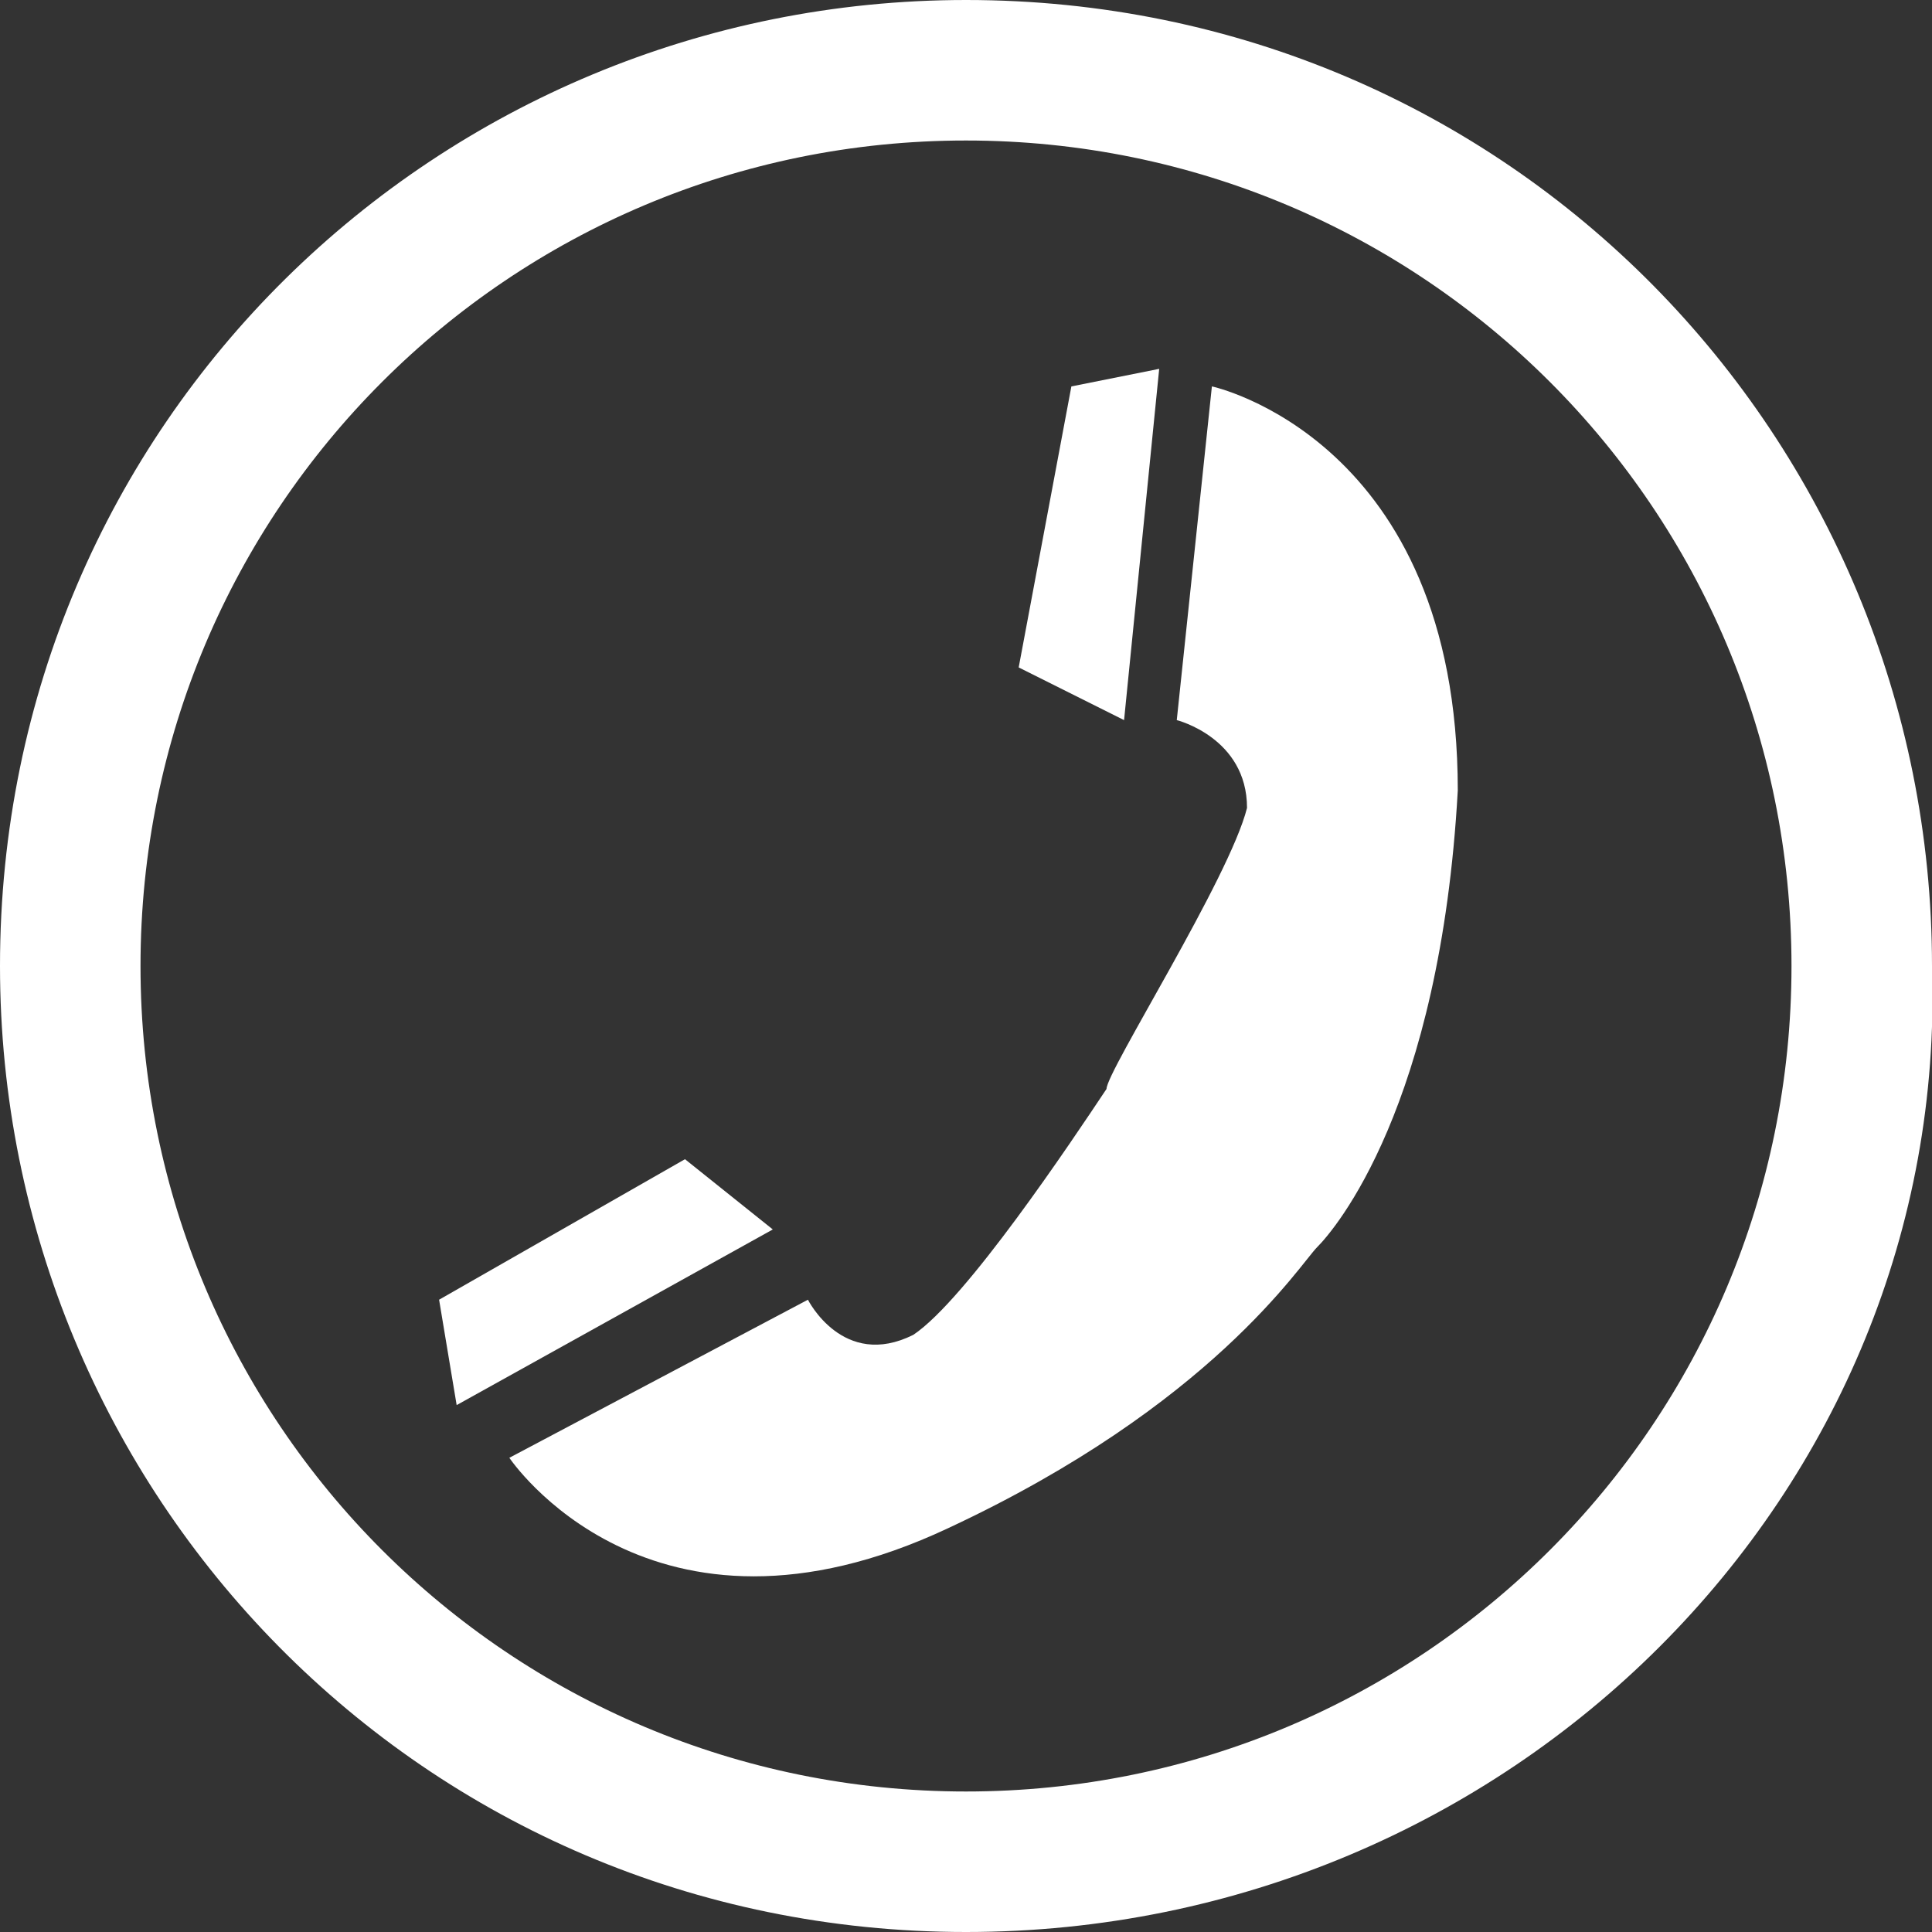
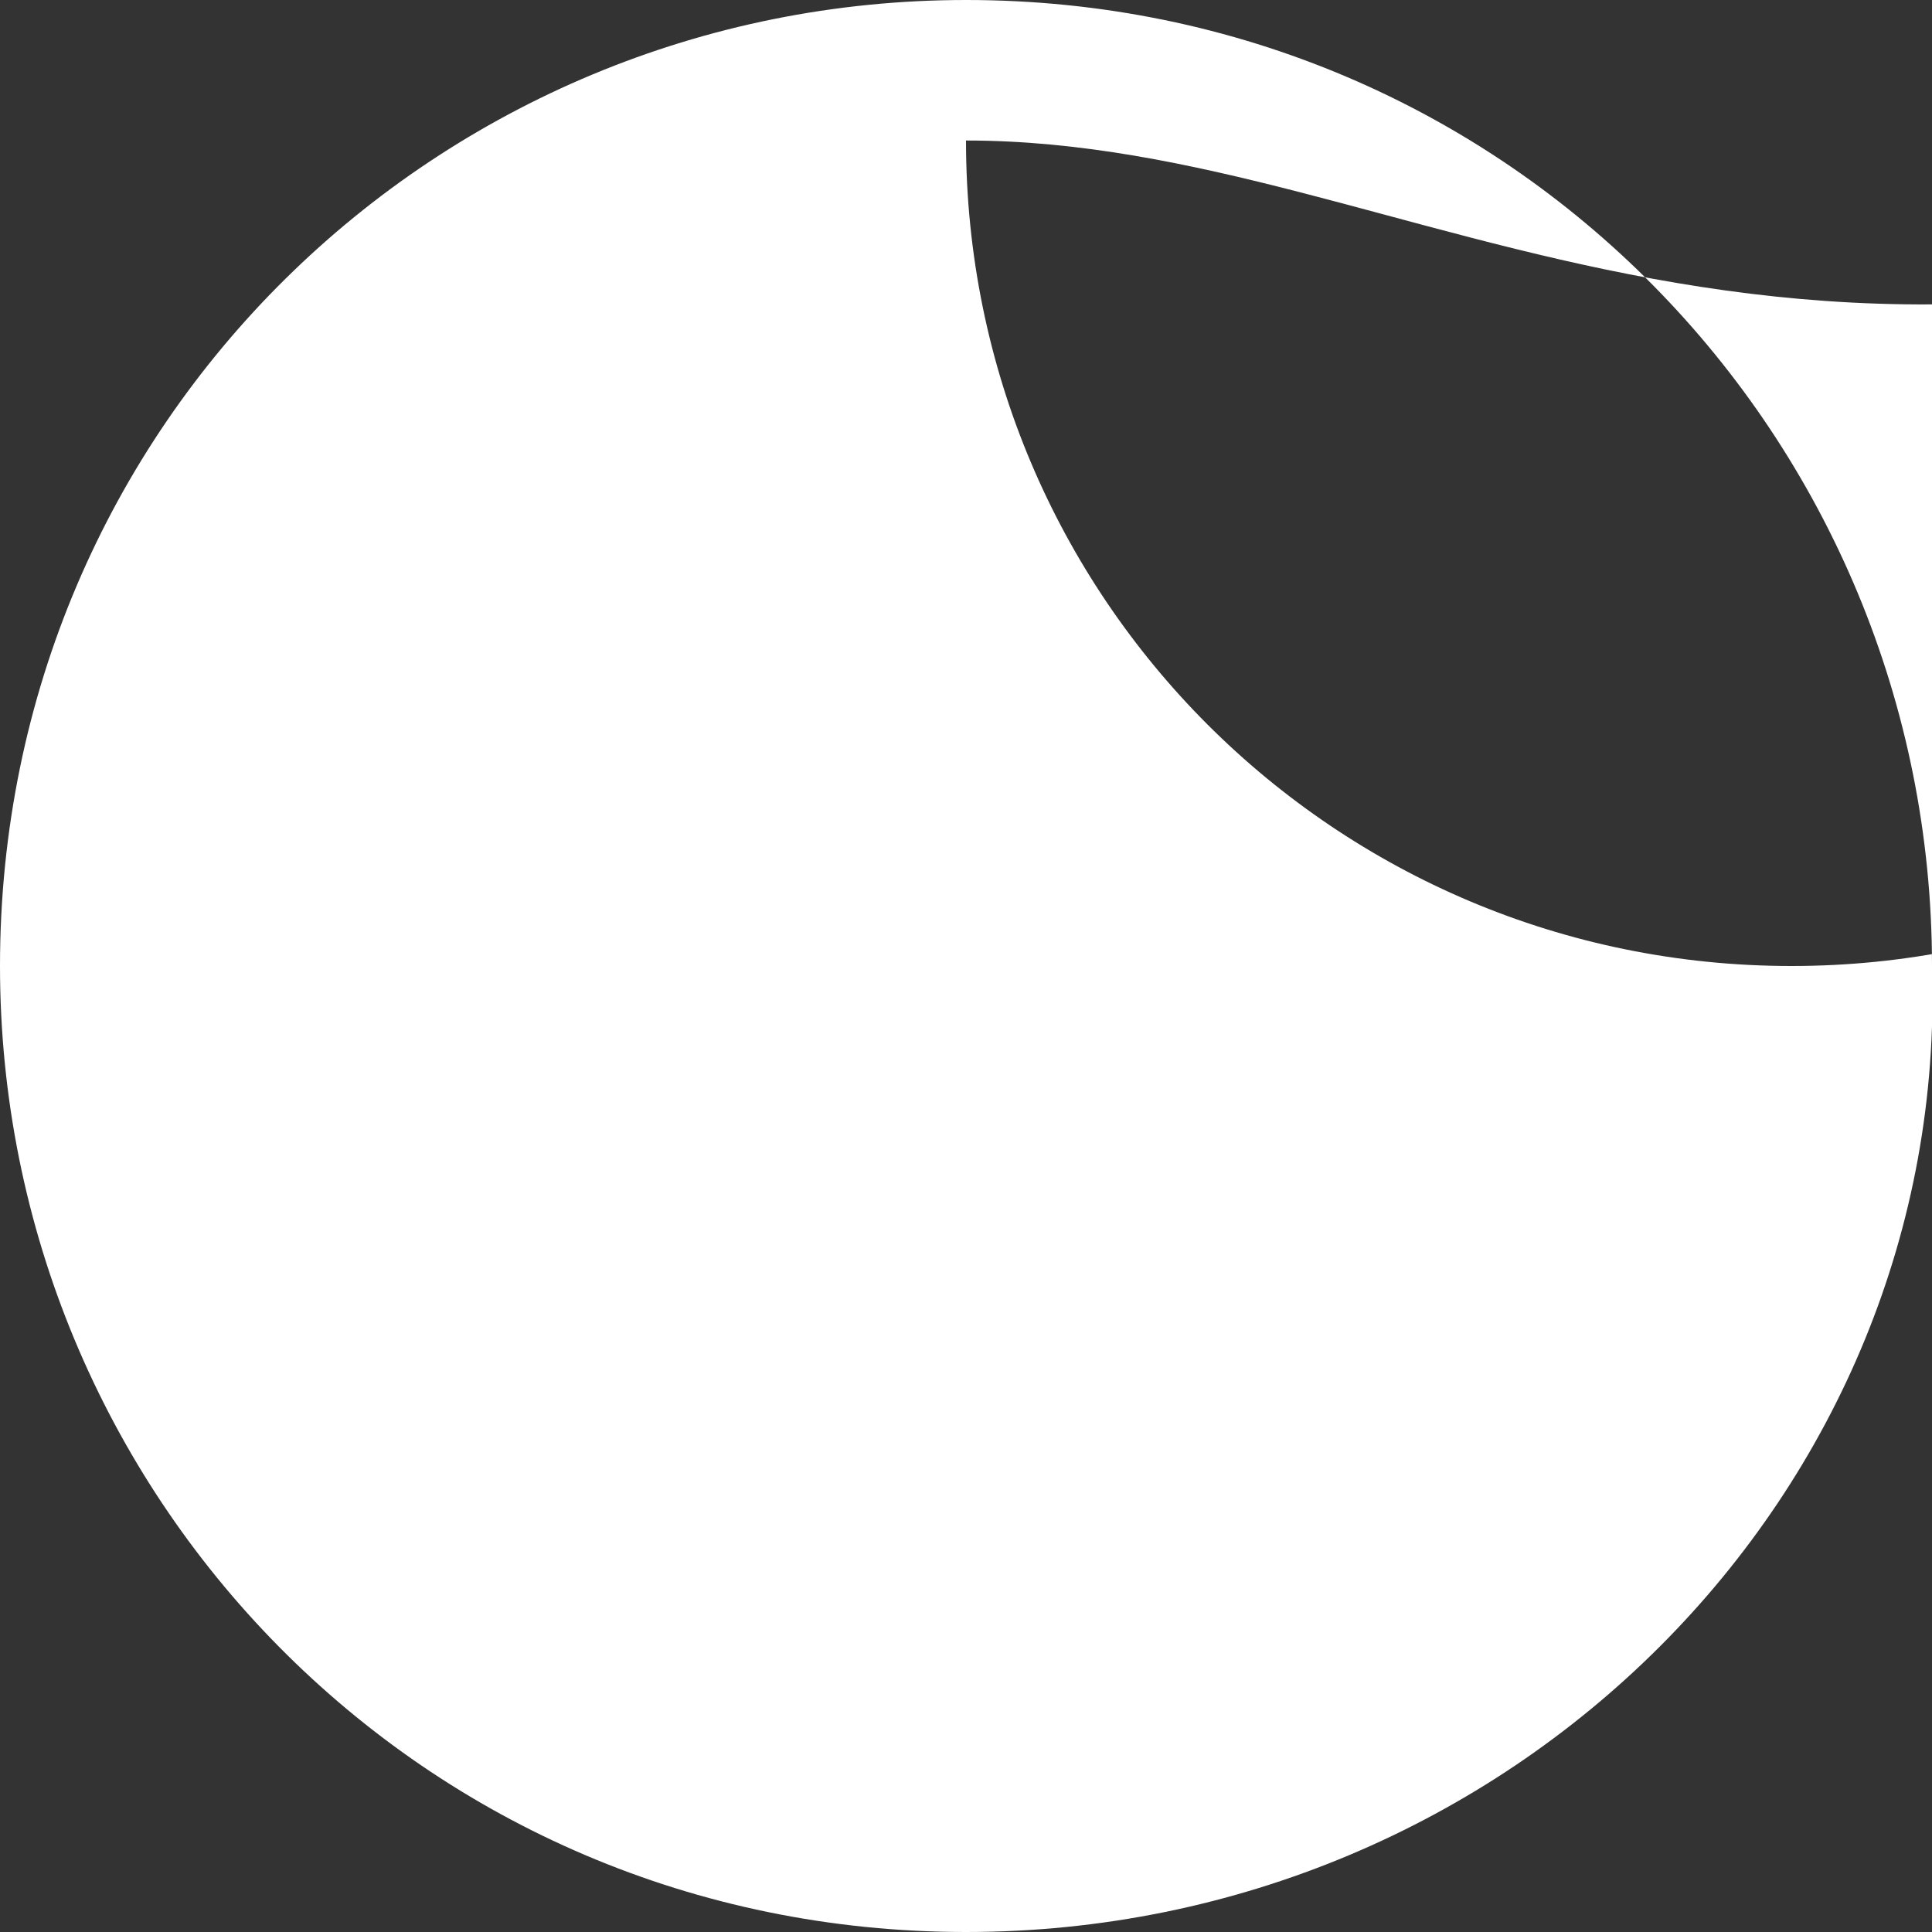
<svg xmlns="http://www.w3.org/2000/svg" version="1.1" id="Vrstva_1" x="0px" y="0px" viewBox="-448 632.6 11 11" style="enable-background:new -448 632.6 11 11;" xml:space="preserve">
  <rect x="-448" y="632.6" width="11" height="11" fill="#333333" stroke="none" />
  <style type="text/css">
	.st0{fill:#FFFFFF;}
</style>
-   <path class="st0" d="M-442.5,643.6c-3.1,0-5.5-2.5-5.5-5.5c0-3.1,2.5-5.5,5.5-5.5c3.1,0,5.5,2.5,5.5,5.5  C-436.9,641.1-439.4,643.6-442.5,643.6z M-442.5,633.4c-2.6,0-4.7,2.1-4.7,4.7c0,2.6,2.1,4.7,4.7,4.7s4.7-2.1,4.7-4.7  C-437.8,635.5-439.9,633.4-442.5,633.4z" />
+   <path class="st0" d="M-442.5,643.6c-3.1,0-5.5-2.5-5.5-5.5c0-3.1,2.5-5.5,5.5-5.5c3.1,0,5.5,2.5,5.5,5.5  C-436.9,641.1-439.4,643.6-442.5,643.6z M-442.5,633.4c0,2.6,2.1,4.7,4.7,4.7s4.7-2.1,4.7-4.7  C-437.8,635.5-439.9,633.4-442.5,633.4z" />
  <g>
-     <polygon class="st0" points="-445.4,640.6 -445.5,640 -444.1,639.2 -443.6,639.6  " />
-     <path class="st0" d="M-441.1,634.8l-0.2,1.9c0,0,0.4,0.1,0.4,0.5c-0.1,0.4-0.8,1.5-0.8,1.6l0,0c-0.2,0.3-0.8,1.2-1.1,1.4   c-0.4,0.2-0.6-0.2-0.6-0.2l-1.7,0.9c0,0,0.8,1.2,2.5,0.4c1.5-0.7,2-1.5,2.1-1.6s0.7-0.8,0.8-2.6   C-439.7,635.1-441.1,634.8-441.1,634.8z" />
-     <polygon class="st0" points="-441.4,634.7 -441.9,634.8 -442.2,636.4 -441.6,636.7  " />
-   </g>
+     </g>
</svg>